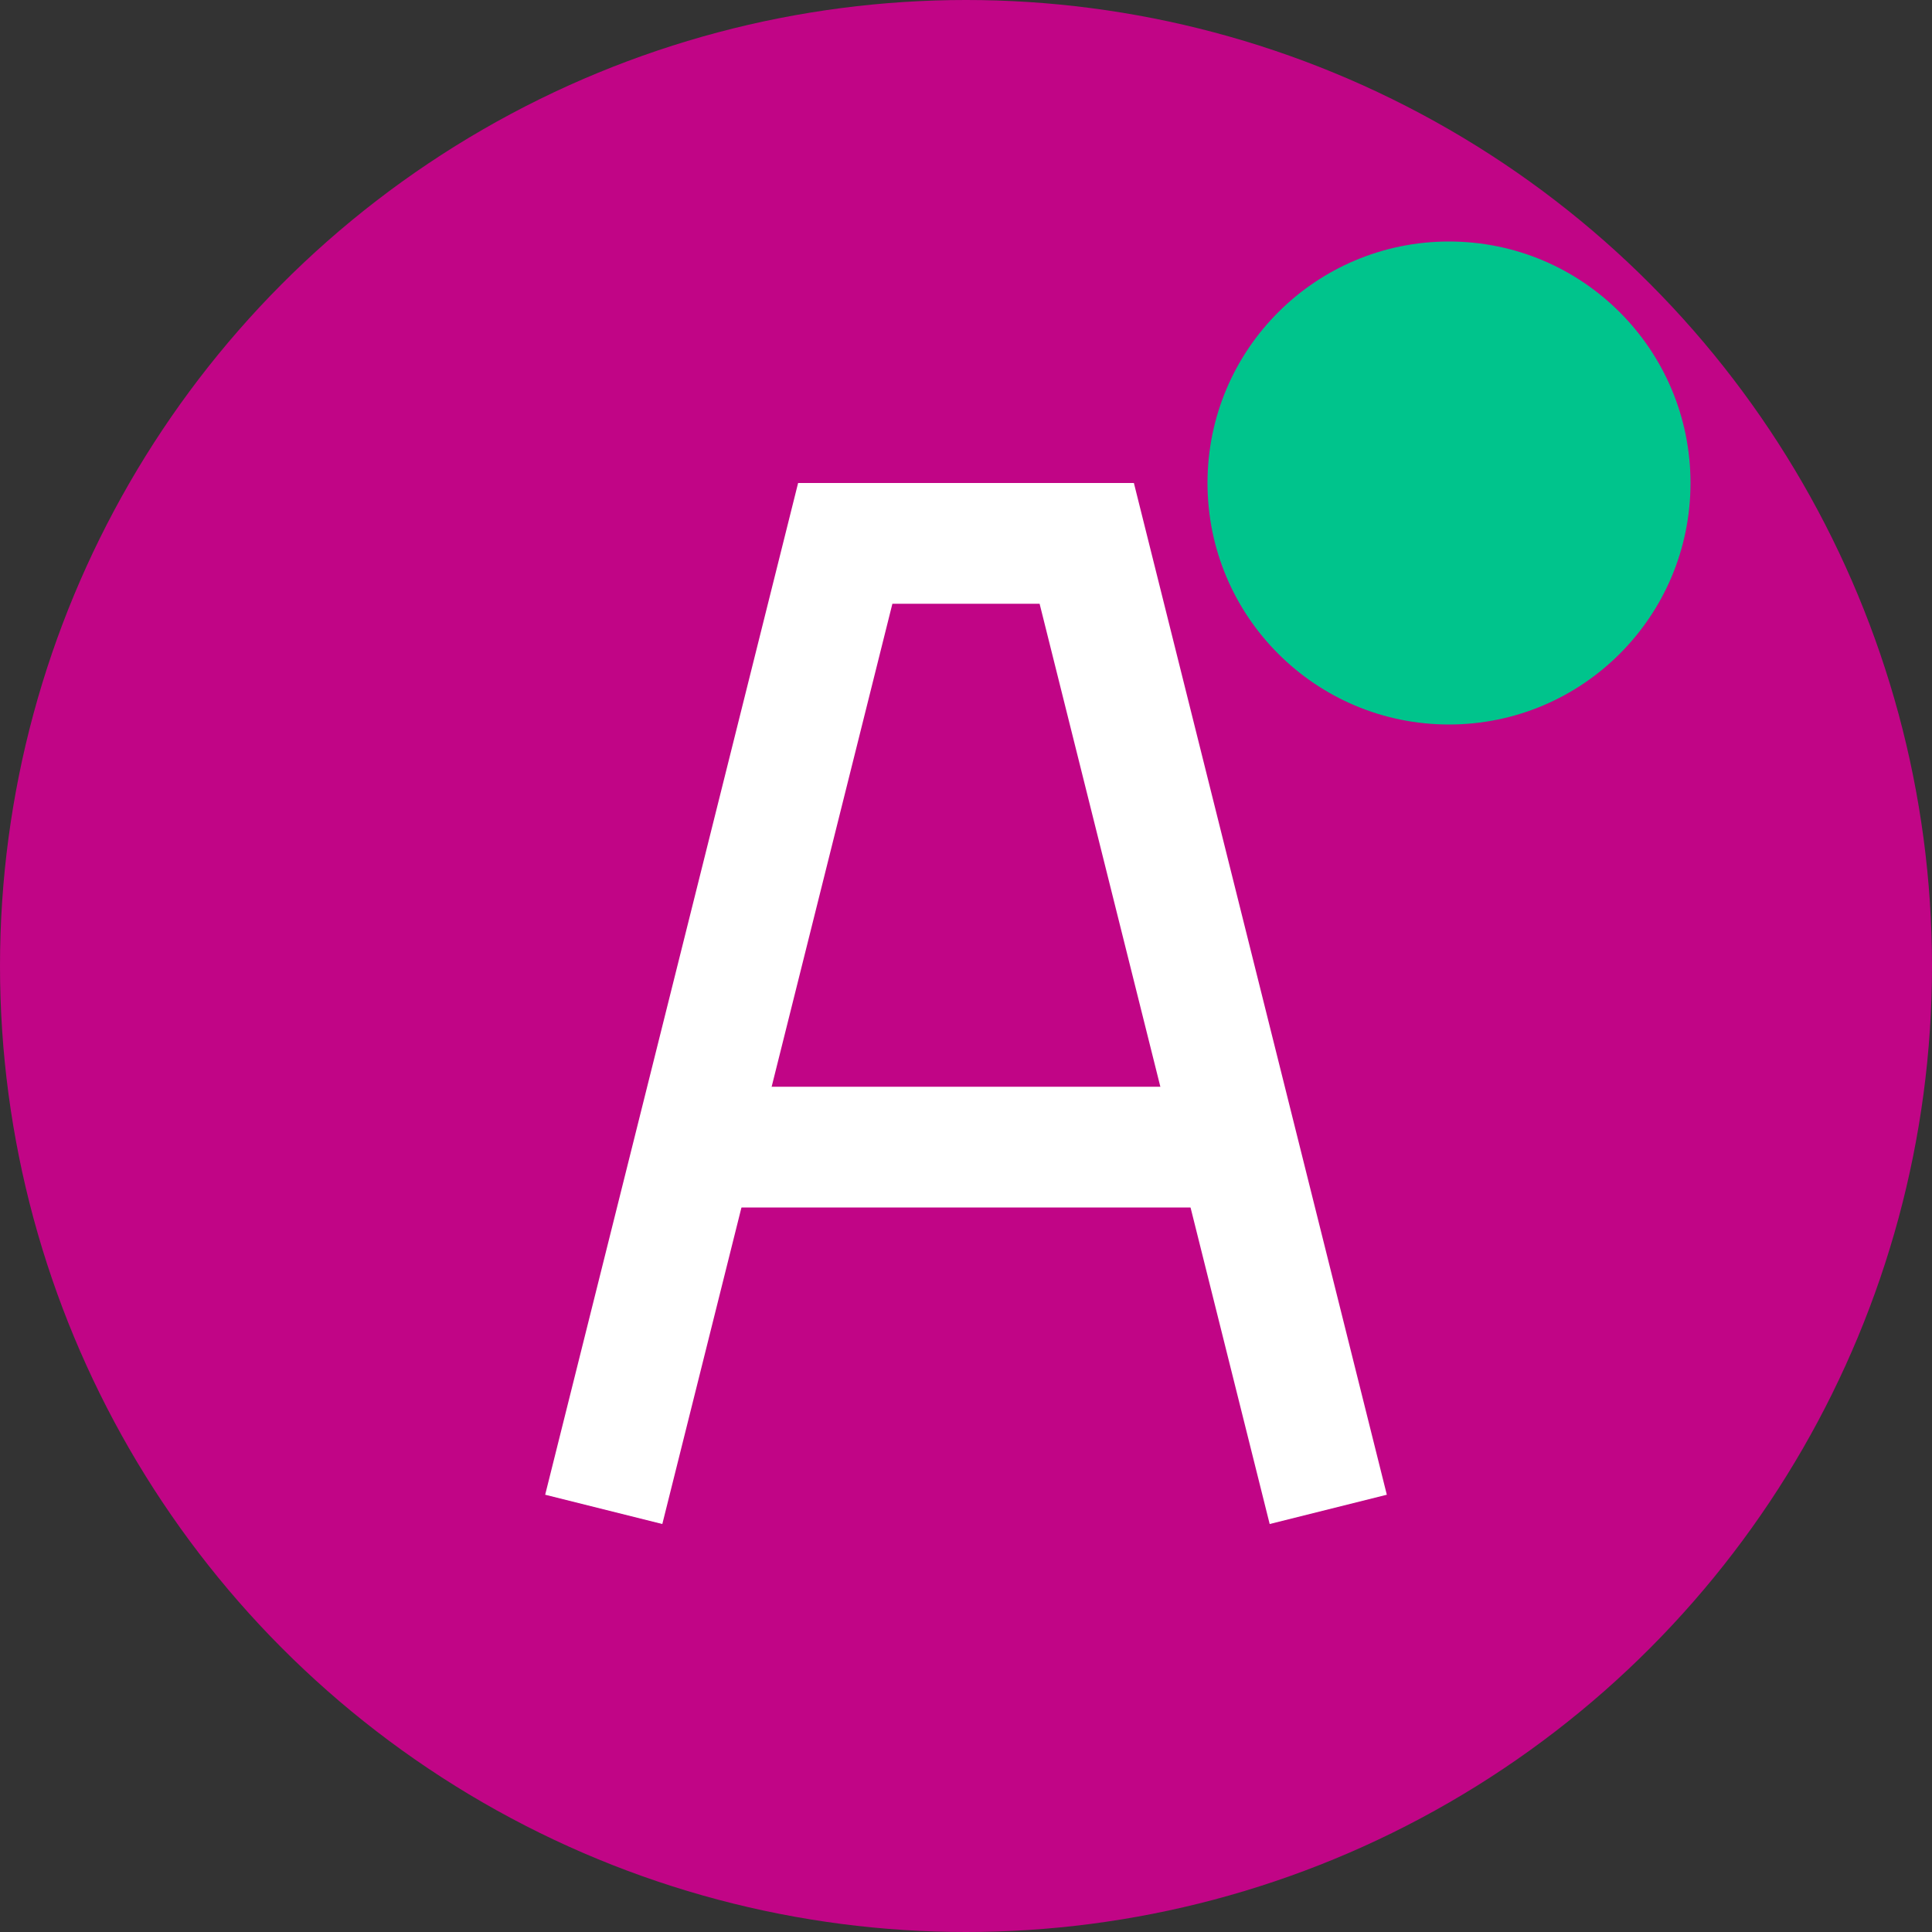
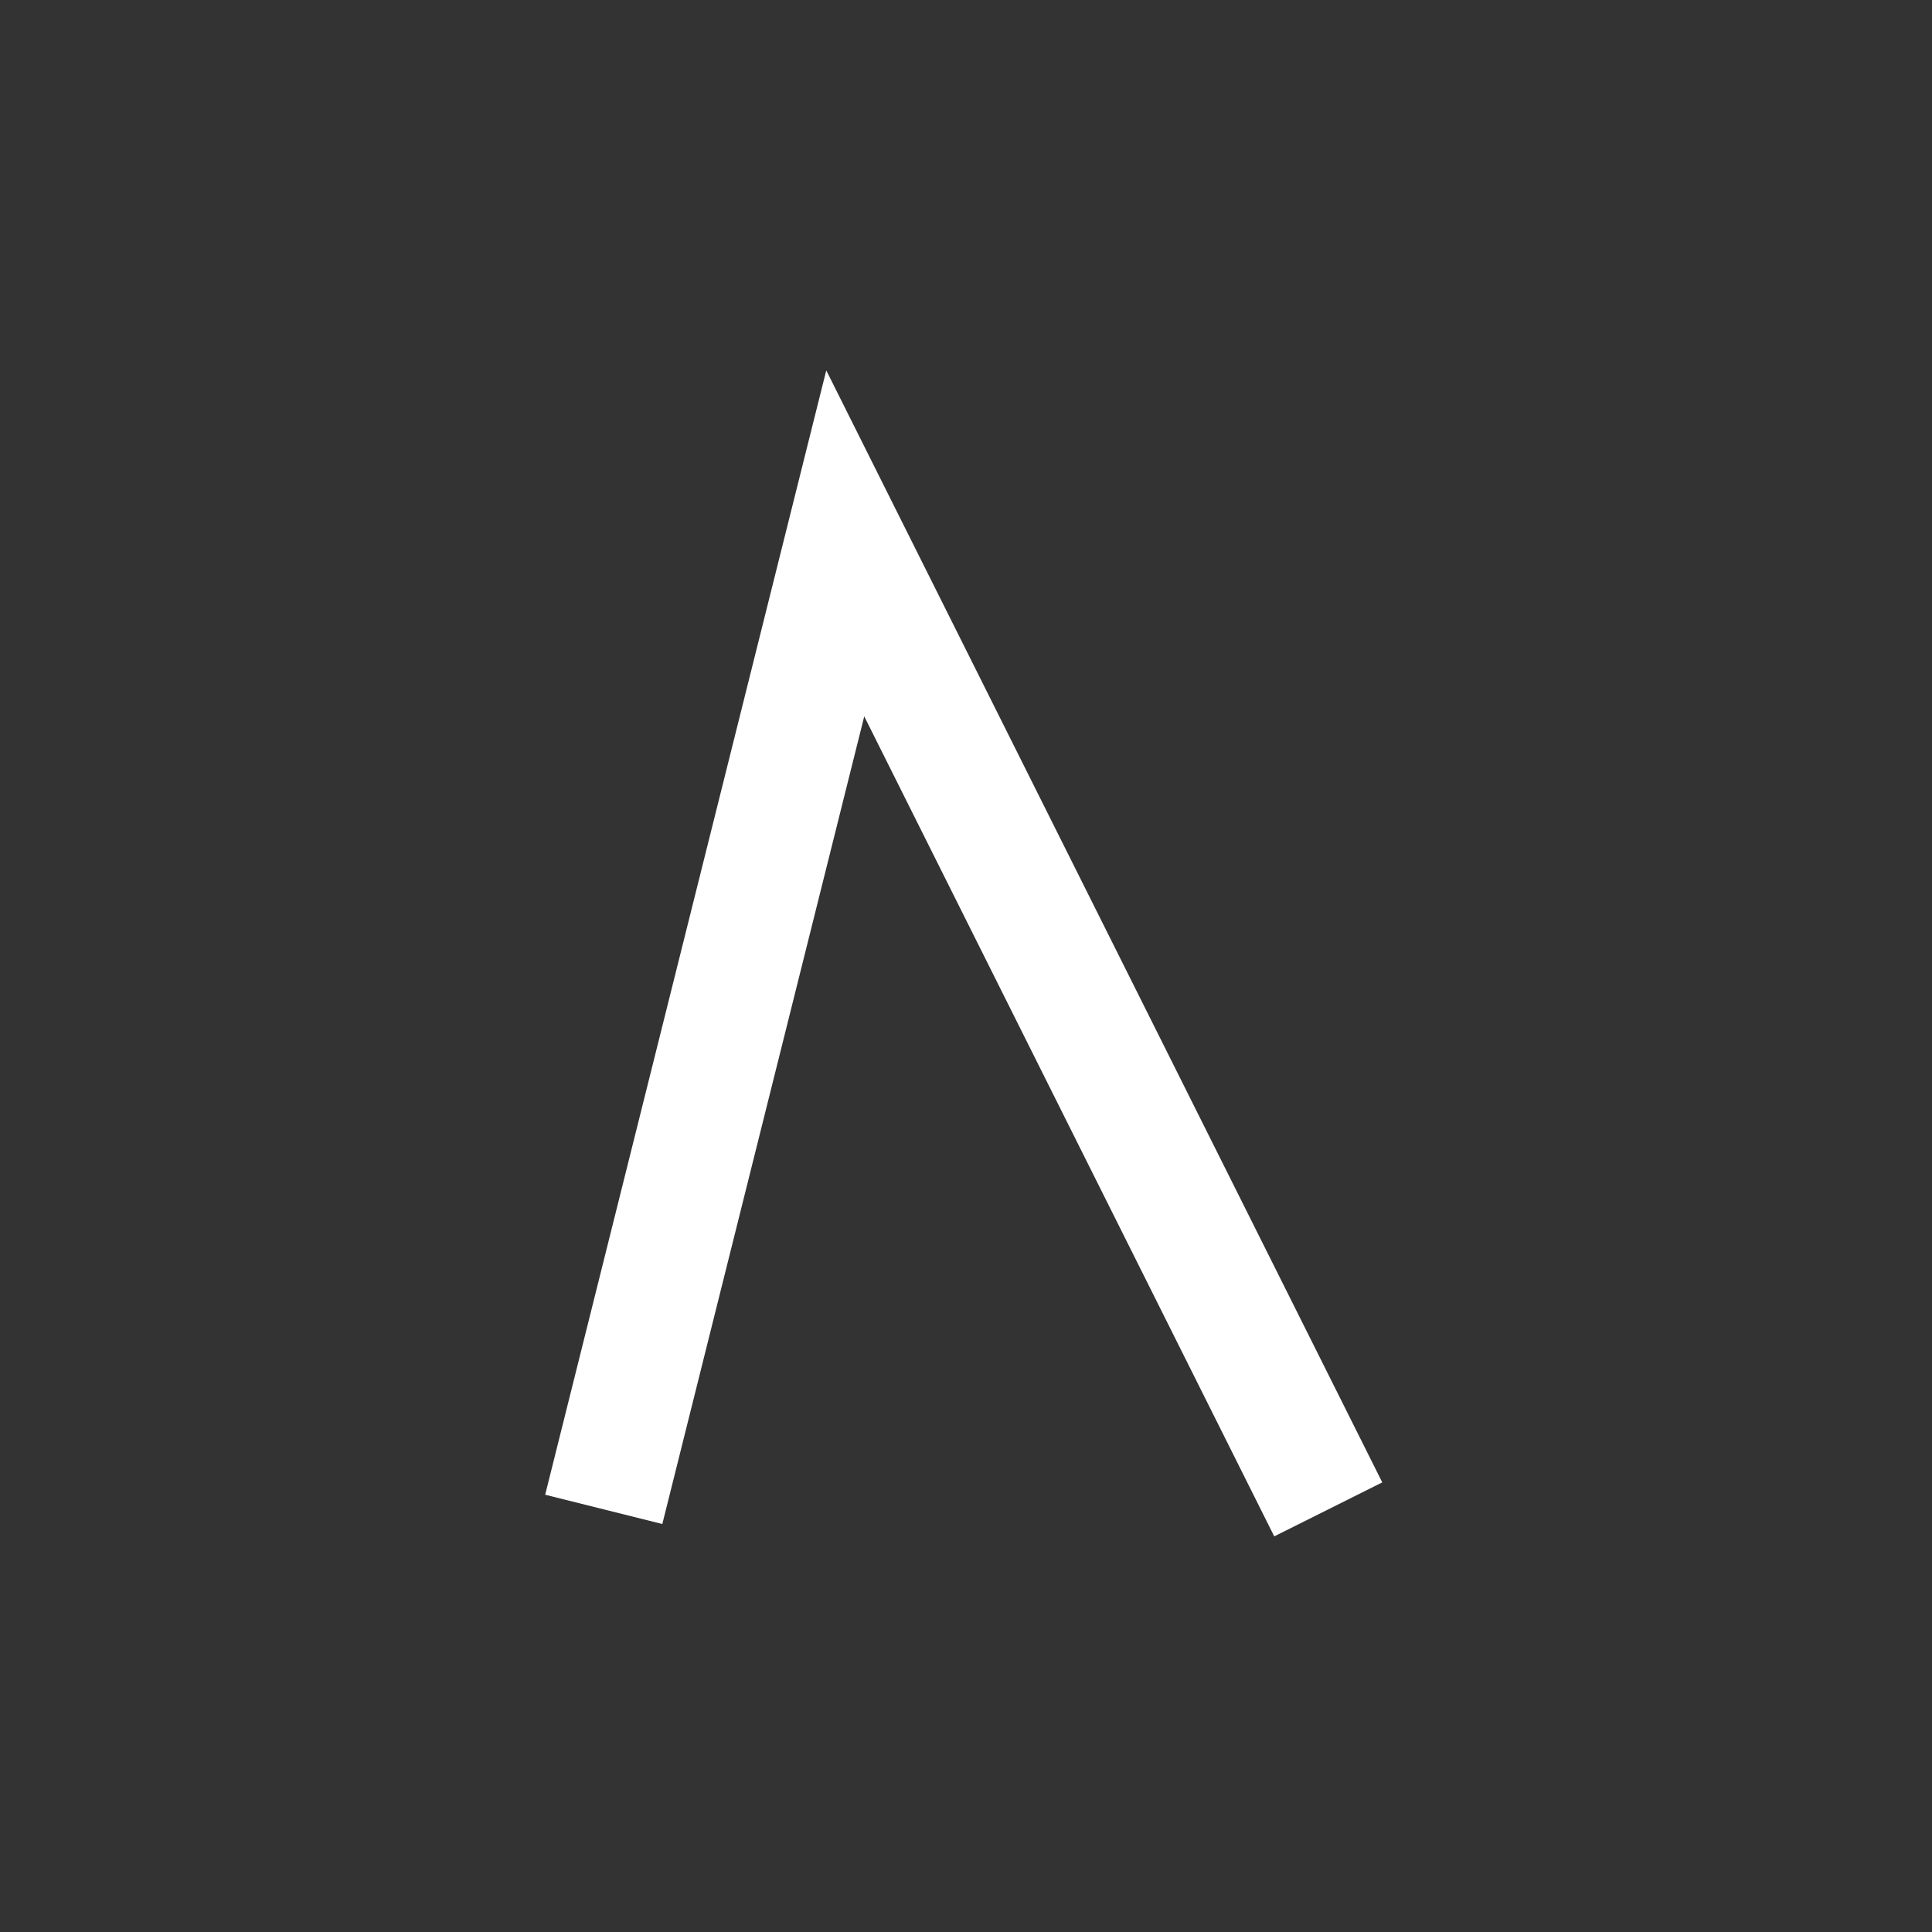
<svg xmlns="http://www.w3.org/2000/svg" width="32" height="32" viewBox="0 0 32 32">
  <rect x="0" y="0" width="32" height="32" fill="#333333" stroke="none" />
-   <circle cx="16" cy="16" r="16" fill="#D1008F" opacity="0.9" />
-   <path d="M10 25L14 9H18L22 25" stroke="#FFFFFF" stroke-width="2" fill="none" />
-   <path d="M12 19H20" stroke="#FFFFFF" stroke-width="2" />
-   <circle cx="24" cy="8" r="4" fill="#00C48C" />
+   <path d="M10 25L14 9L22 25" stroke="#FFFFFF" stroke-width="2" fill="none" />
</svg>